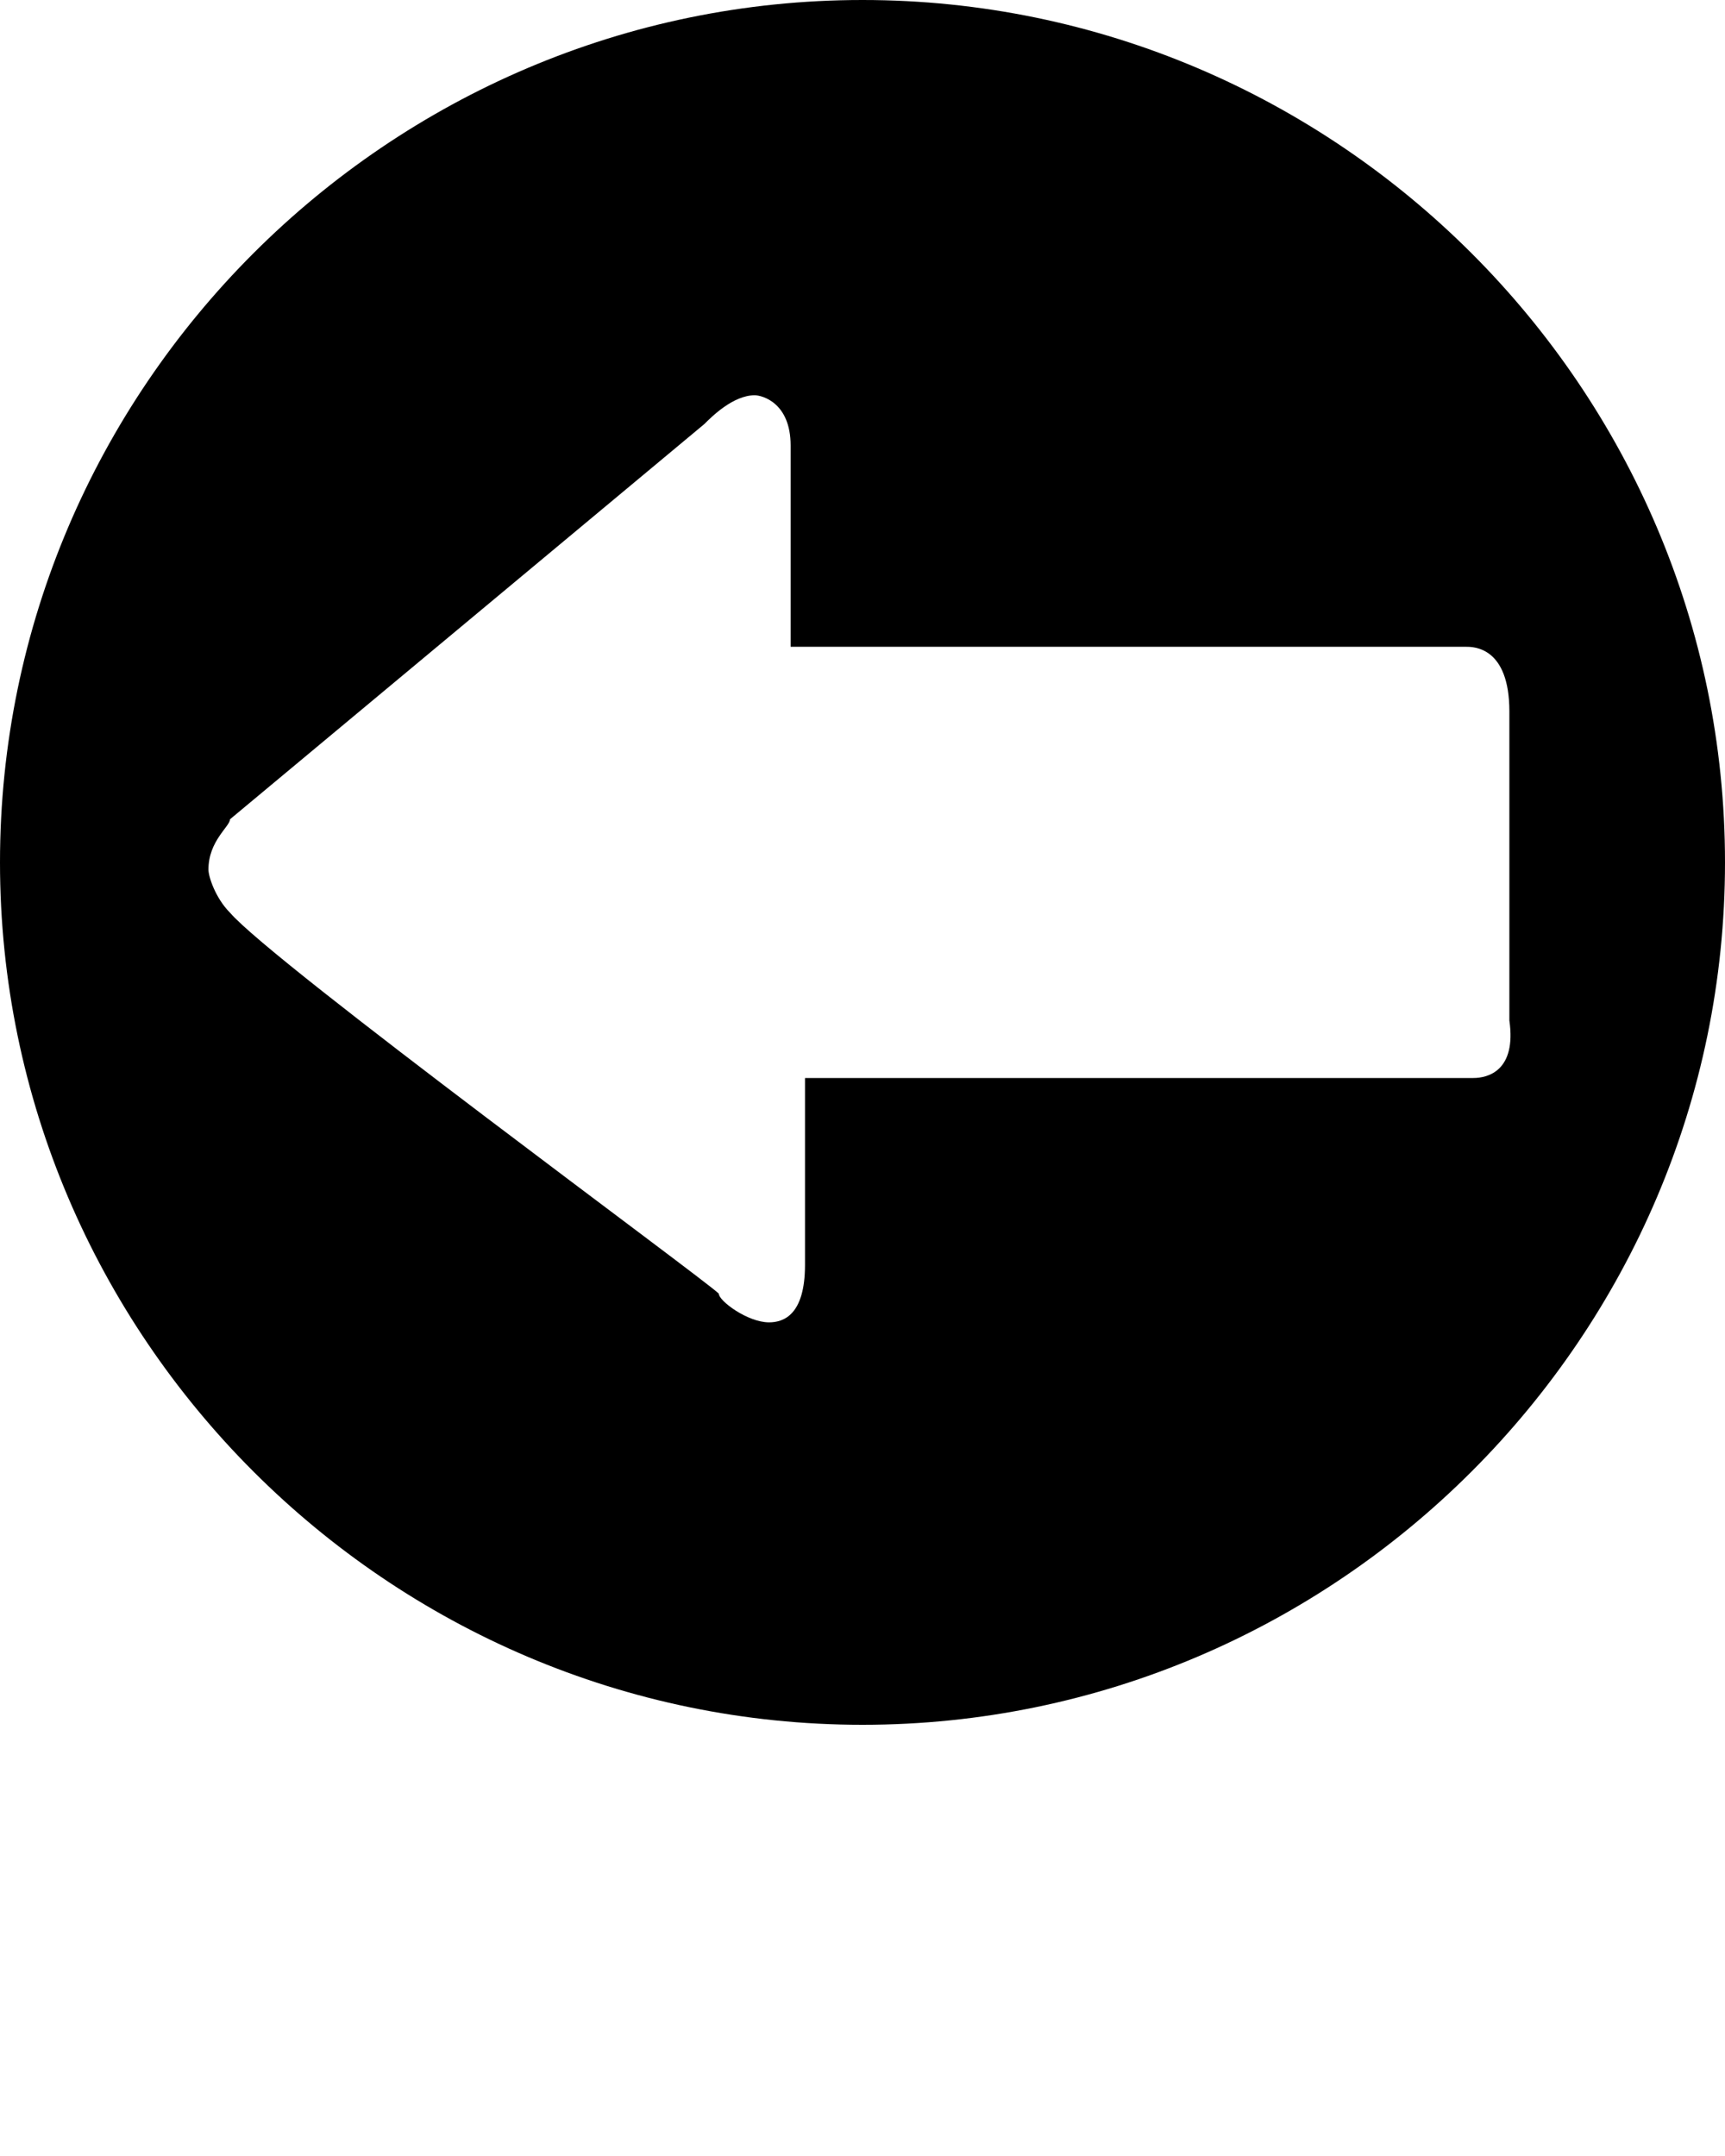
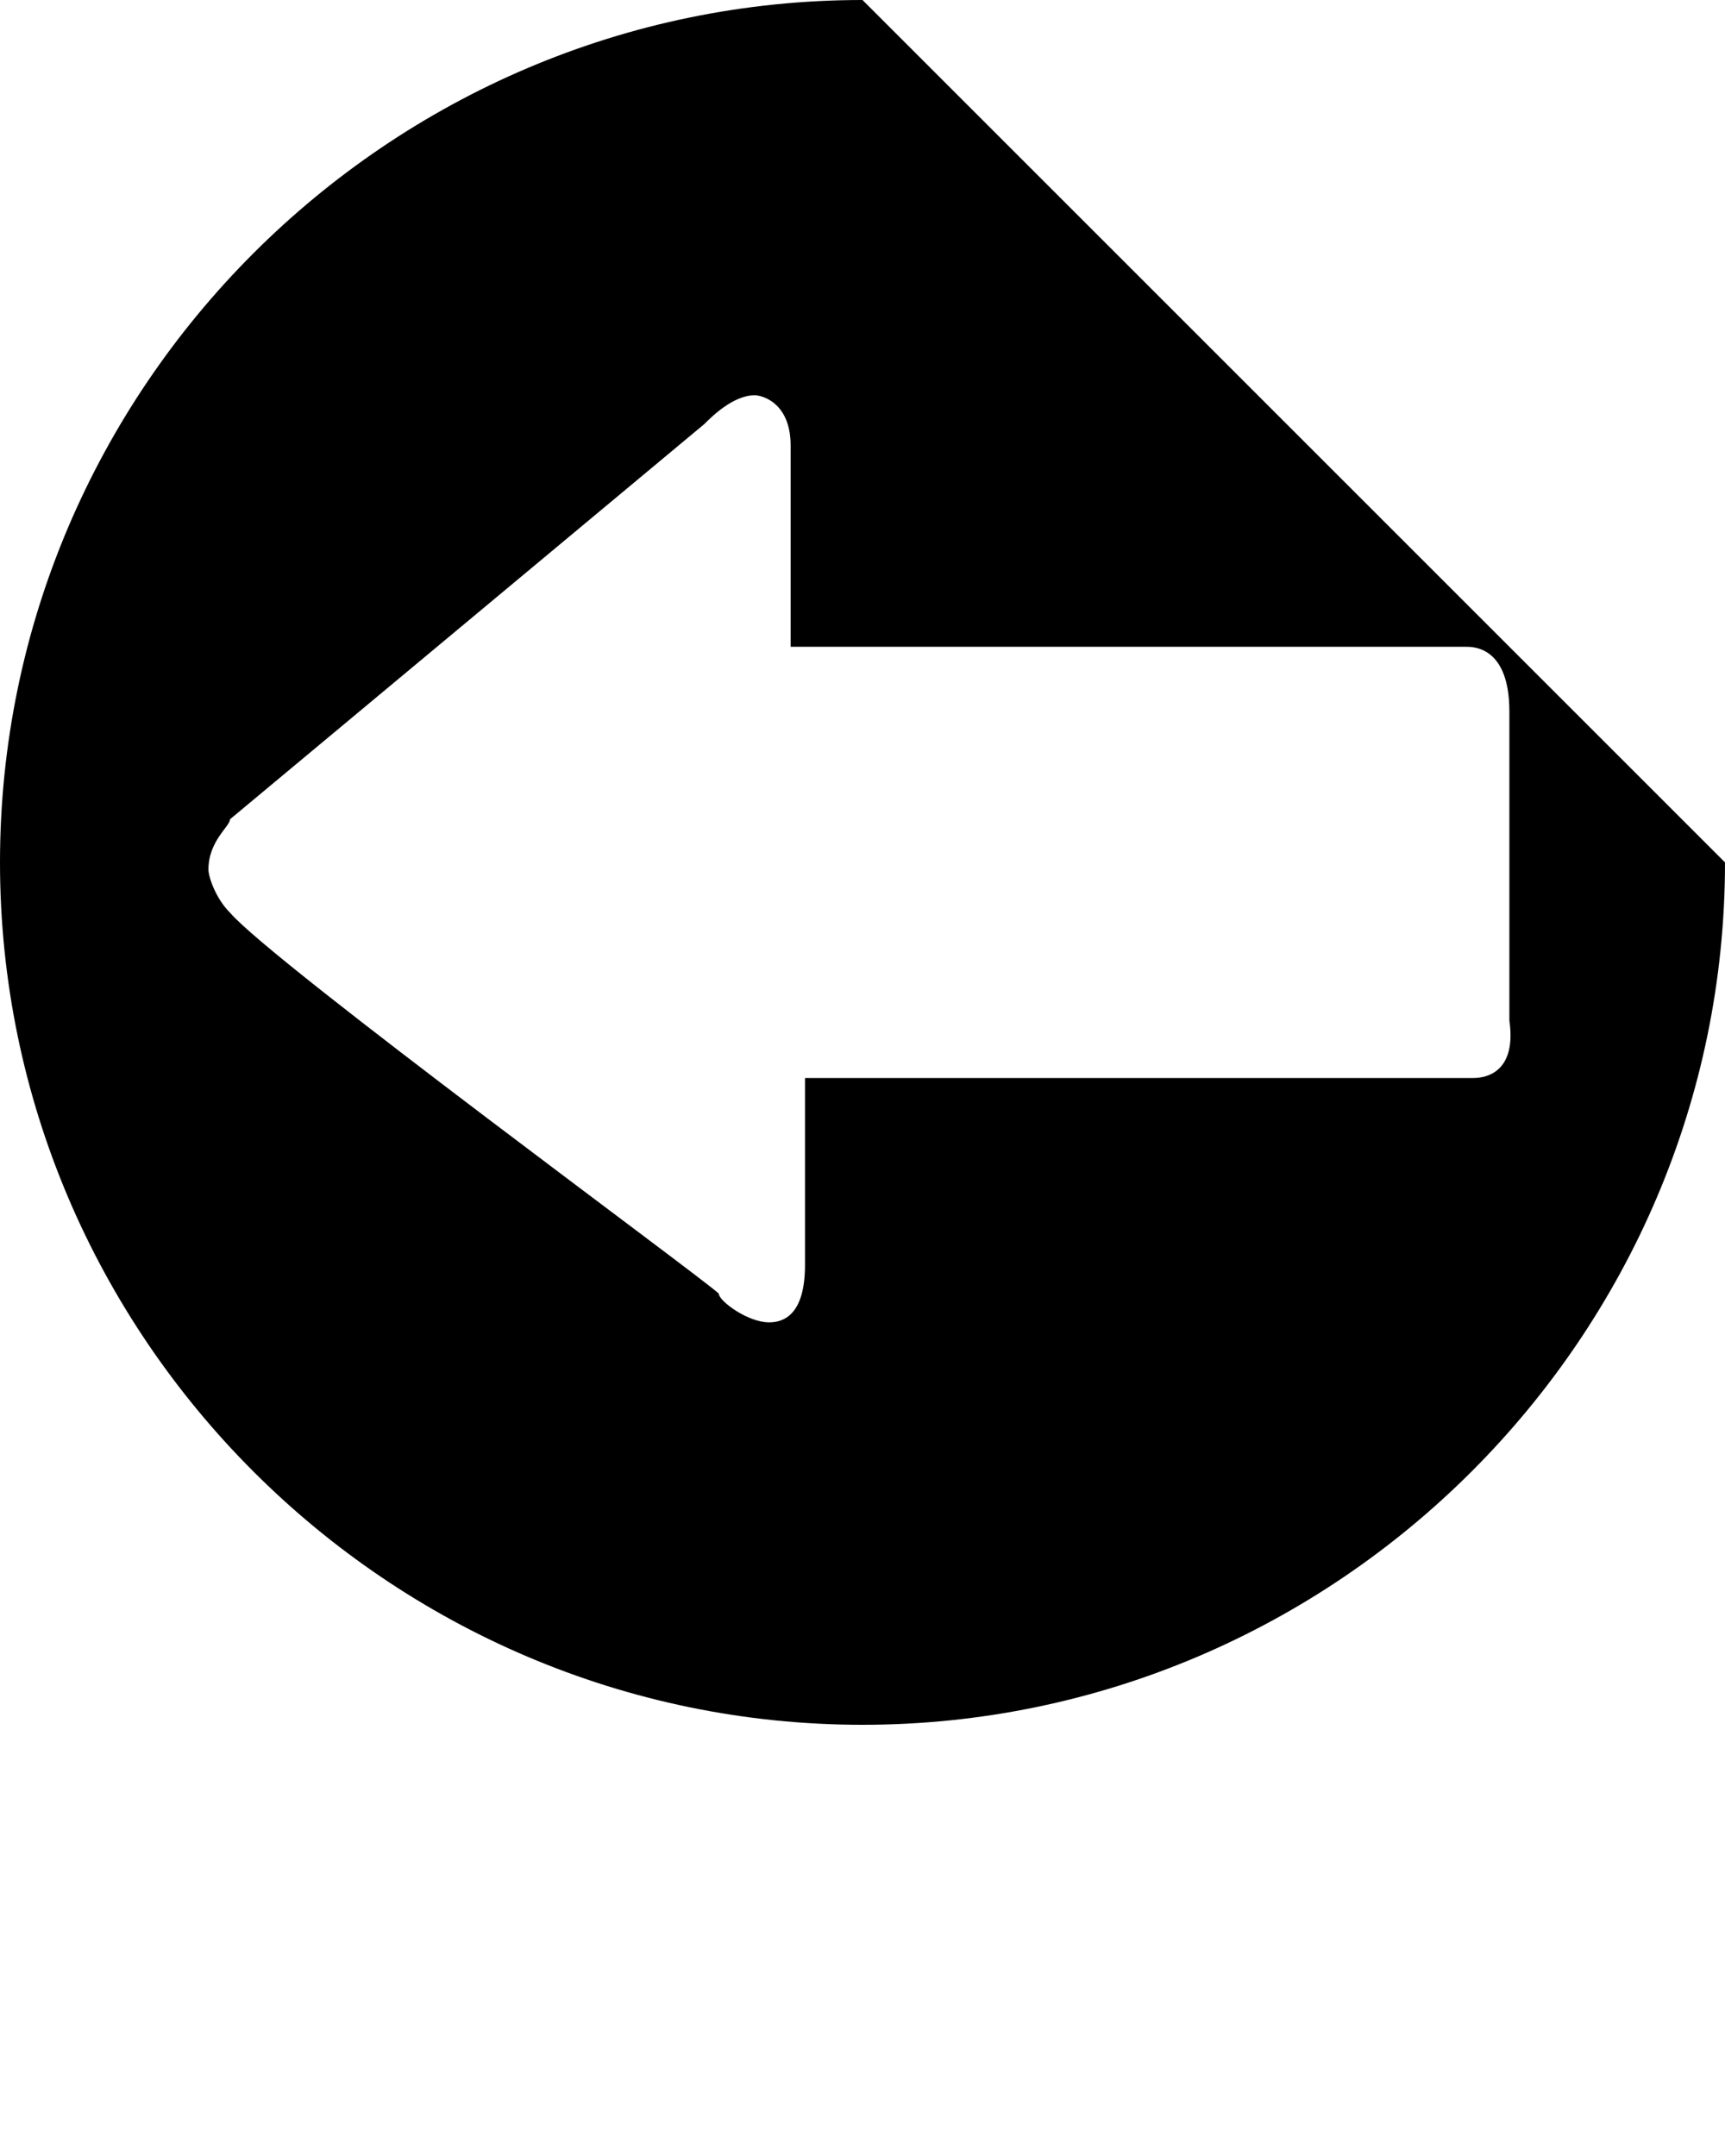
<svg xmlns="http://www.w3.org/2000/svg" version="1.1" x="0px" y="0px" viewBox="-11 13 24 30" style="enable-background:new -11 13 24 24;" xml:space="preserve">
-   <path d="M1,13c-6.6,0-12,5.4-12,12s5.4,12,12,12s12-5.4,12-12S7.6,13,1,13z M9.5,28H0.2v2.6c0,0.7-0.3,0.8-0.5,0.8  c-0.3,0-0.7-0.3-0.7-0.4c-0.2-0.2-6.2-4.6-6.8-5.3c-0.2-0.2-0.3-0.5-0.3-0.6c0-0.4,0.3-0.6,0.3-0.7l6.6-5.5c0.1-0.1,0.4-0.4,0.7-0.4  c0.1,0,0.5,0.1,0.5,0.7v2.8h9.3c0,0,0.1,0,0.1,0c0.1,0,0.6,0,0.6,0.9v4.3C10.1,27.9,9.7,28,9.5,28z" />
+   <path d="M1,13c-6.6,0-12,5.4-12,12s5.4,12,12,12s12-5.4,12-12z M9.5,28H0.2v2.6c0,0.7-0.3,0.8-0.5,0.8  c-0.3,0-0.7-0.3-0.7-0.4c-0.2-0.2-6.2-4.6-6.8-5.3c-0.2-0.2-0.3-0.5-0.3-0.6c0-0.4,0.3-0.6,0.3-0.7l6.6-5.5c0.1-0.1,0.4-0.4,0.7-0.4  c0.1,0,0.5,0.1,0.5,0.7v2.8h9.3c0,0,0.1,0,0.1,0c0.1,0,0.6,0,0.6,0.9v4.3C10.1,27.9,9.7,28,9.5,28z" />
</svg>